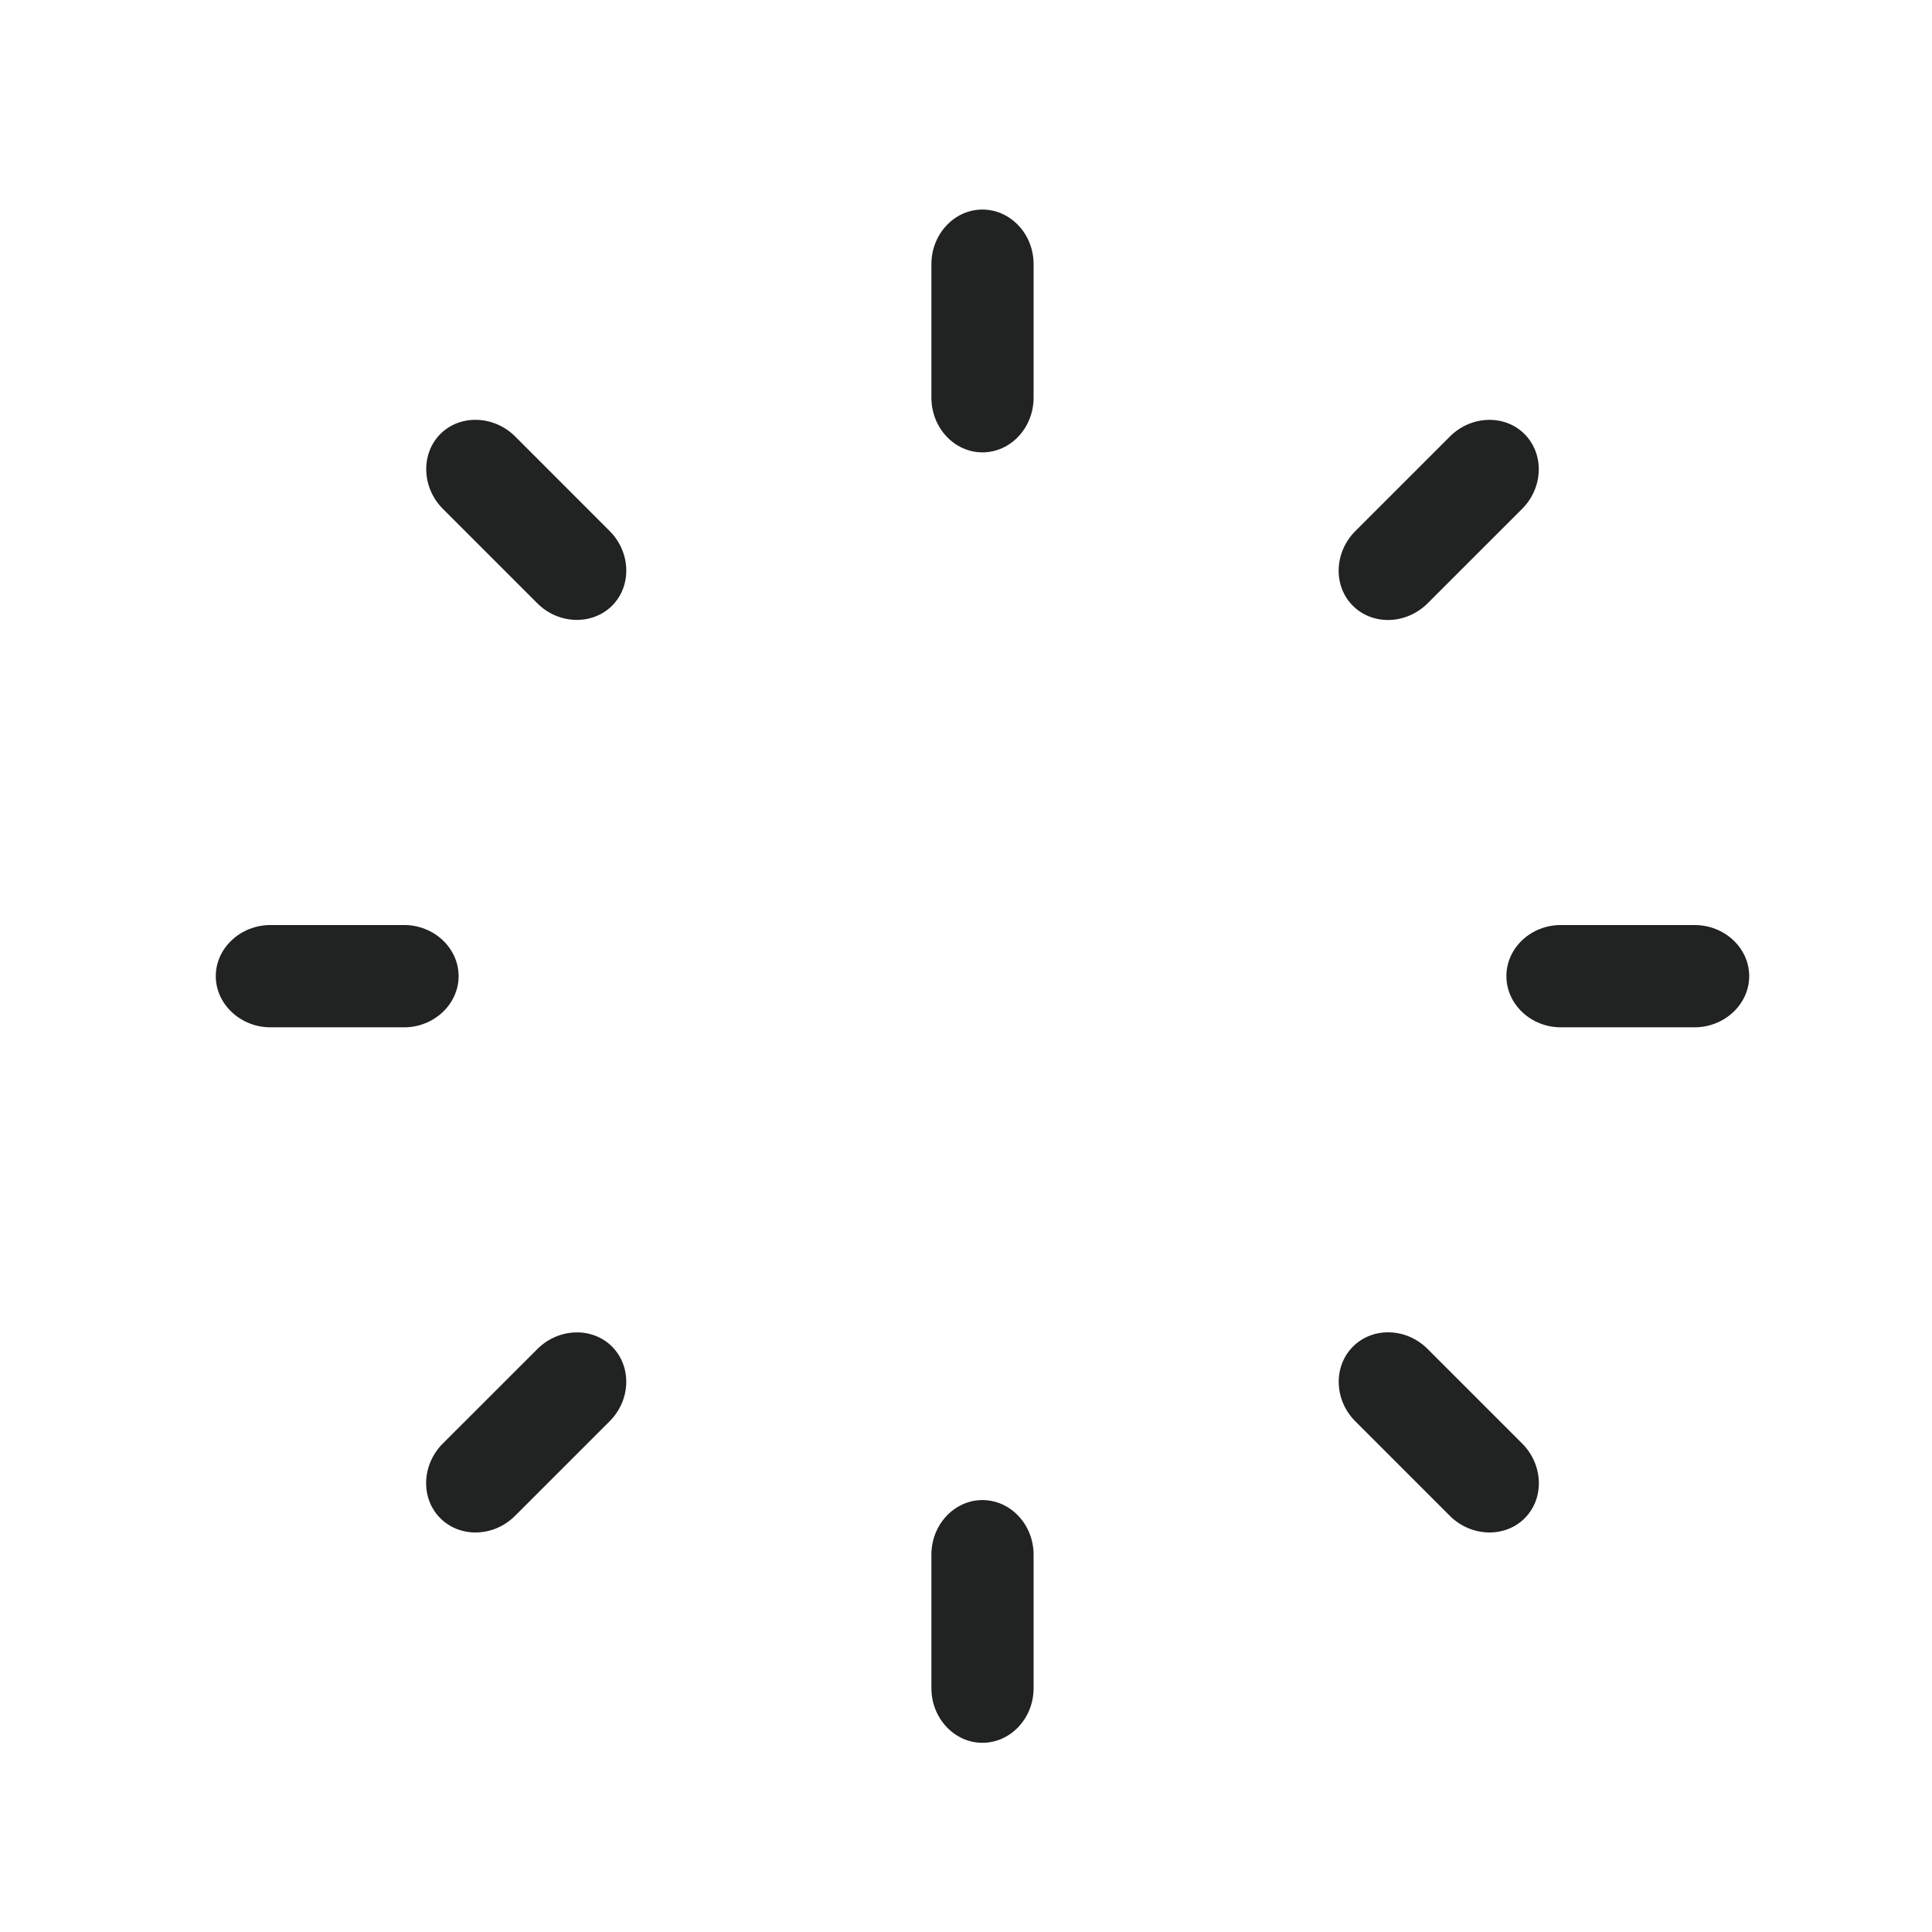
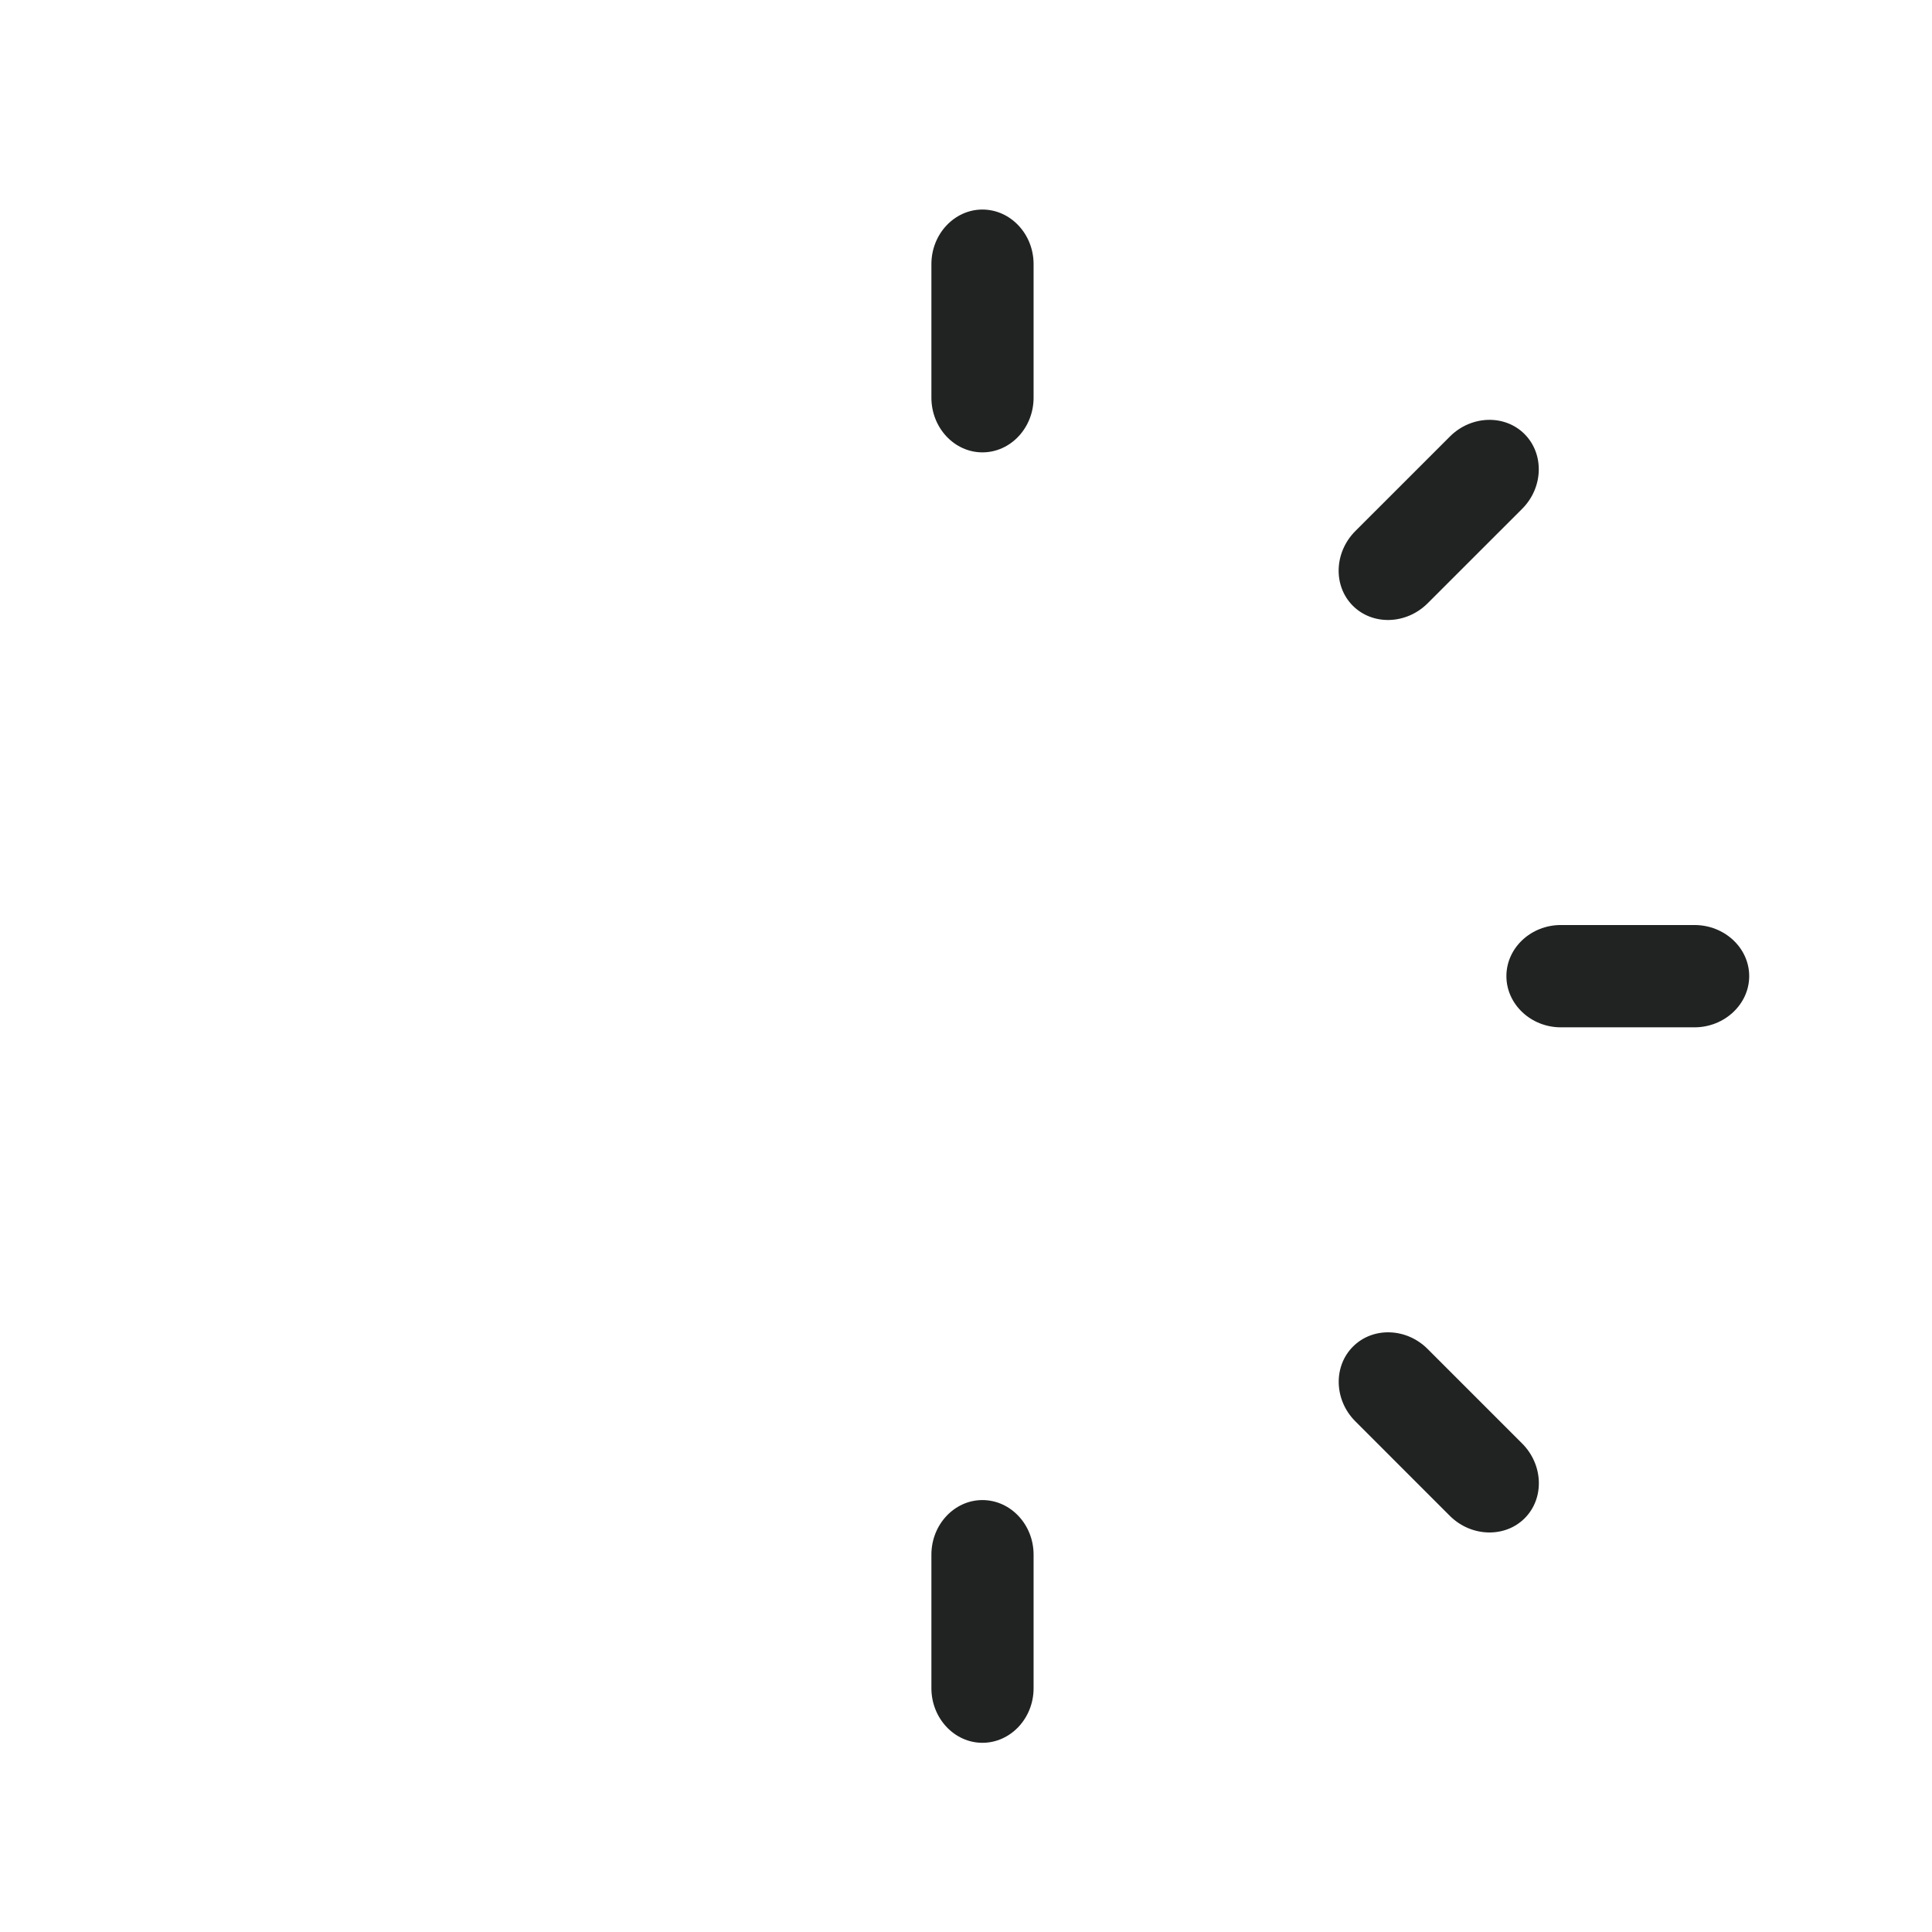
<svg xmlns="http://www.w3.org/2000/svg" width="1200pt" height="1200pt" version="1.1" viewBox="0 0 1200 1200">
  <g fill="#212222">
    <path d="m641.98 247.01c0 18.73-14.281 33.961-31.789 33.961-17.398 0-31.68-15.227-31.68-33.961v-82.957c0-18.672 14.27-33.898 31.68-33.898 17.508 0 31.789 15.227 31.789 33.898z" />
    <path d="m578.51 965.62c0-18.684 14.27-33.898 31.68-33.898 17.508 0 31.789 15.227 31.789 33.898v82.992c0 18.637-14.281 33.875-31.789 33.875-17.398 0-31.68-15.254-31.68-33.875z" />
-     <path d="m251 574.55c18.602 0 33.852 14.34 33.852 31.738 0 17.387-15.254 31.801-33.852 31.801h-83.027c-18.59 0-33.949-14.41-33.949-31.801 0-17.398 15.359-31.738 33.949-31.738z" />
    <path d="m969.47 638.09c-18.602 0-33.816-14.352-33.816-31.801 0-17.52 15.227-31.738 33.816-31.738h83.016c18.625 0 33.973 14.207 33.973 31.738 0 17.449-15.348 31.801-33.973 31.801z" />
    <path d="m886.75 374.71c-13.262 13.234-34.129 13.895-46.5 1.512-12.289-12.301-11.641-33.168 1.621-46.414l58.668-58.656c13.199-13.211 34.066-13.883 46.355-1.57 12.371 12.395 11.723 33.266-1.465 46.465z" />
-     <path d="m333.74 837.94c13.211-13.199 34.055-13.871 46.379-1.586 12.371 12.395 11.723 33.277-1.5 46.465l-58.691 58.68c-13.176 13.199-34.055 13.871-46.453 1.488-12.312-12.312-11.617-33.191 1.559-46.379z" />
-     <path d="m378.68 329.83c13.164 13.164 13.801 34.078 1.512 46.367-12.301 12.301-33.277 11.711-46.43-1.453l-58.703-58.703c-13.152-13.164-13.812-34.188-1.523-46.5 12.289-12.301 33.289-11.578 46.453 1.57z" />
    <path d="m841.8 882.79c-13.164-13.164-13.777-34.066-1.441-46.402 12.395-12.395 33.215-11.676 46.355 1.477l58.715 58.715c13.152 13.152 13.969 34.066 1.559 46.453-12.324 12.336-33.324 11.629-46.488-1.535z" />
  </g>
</svg>